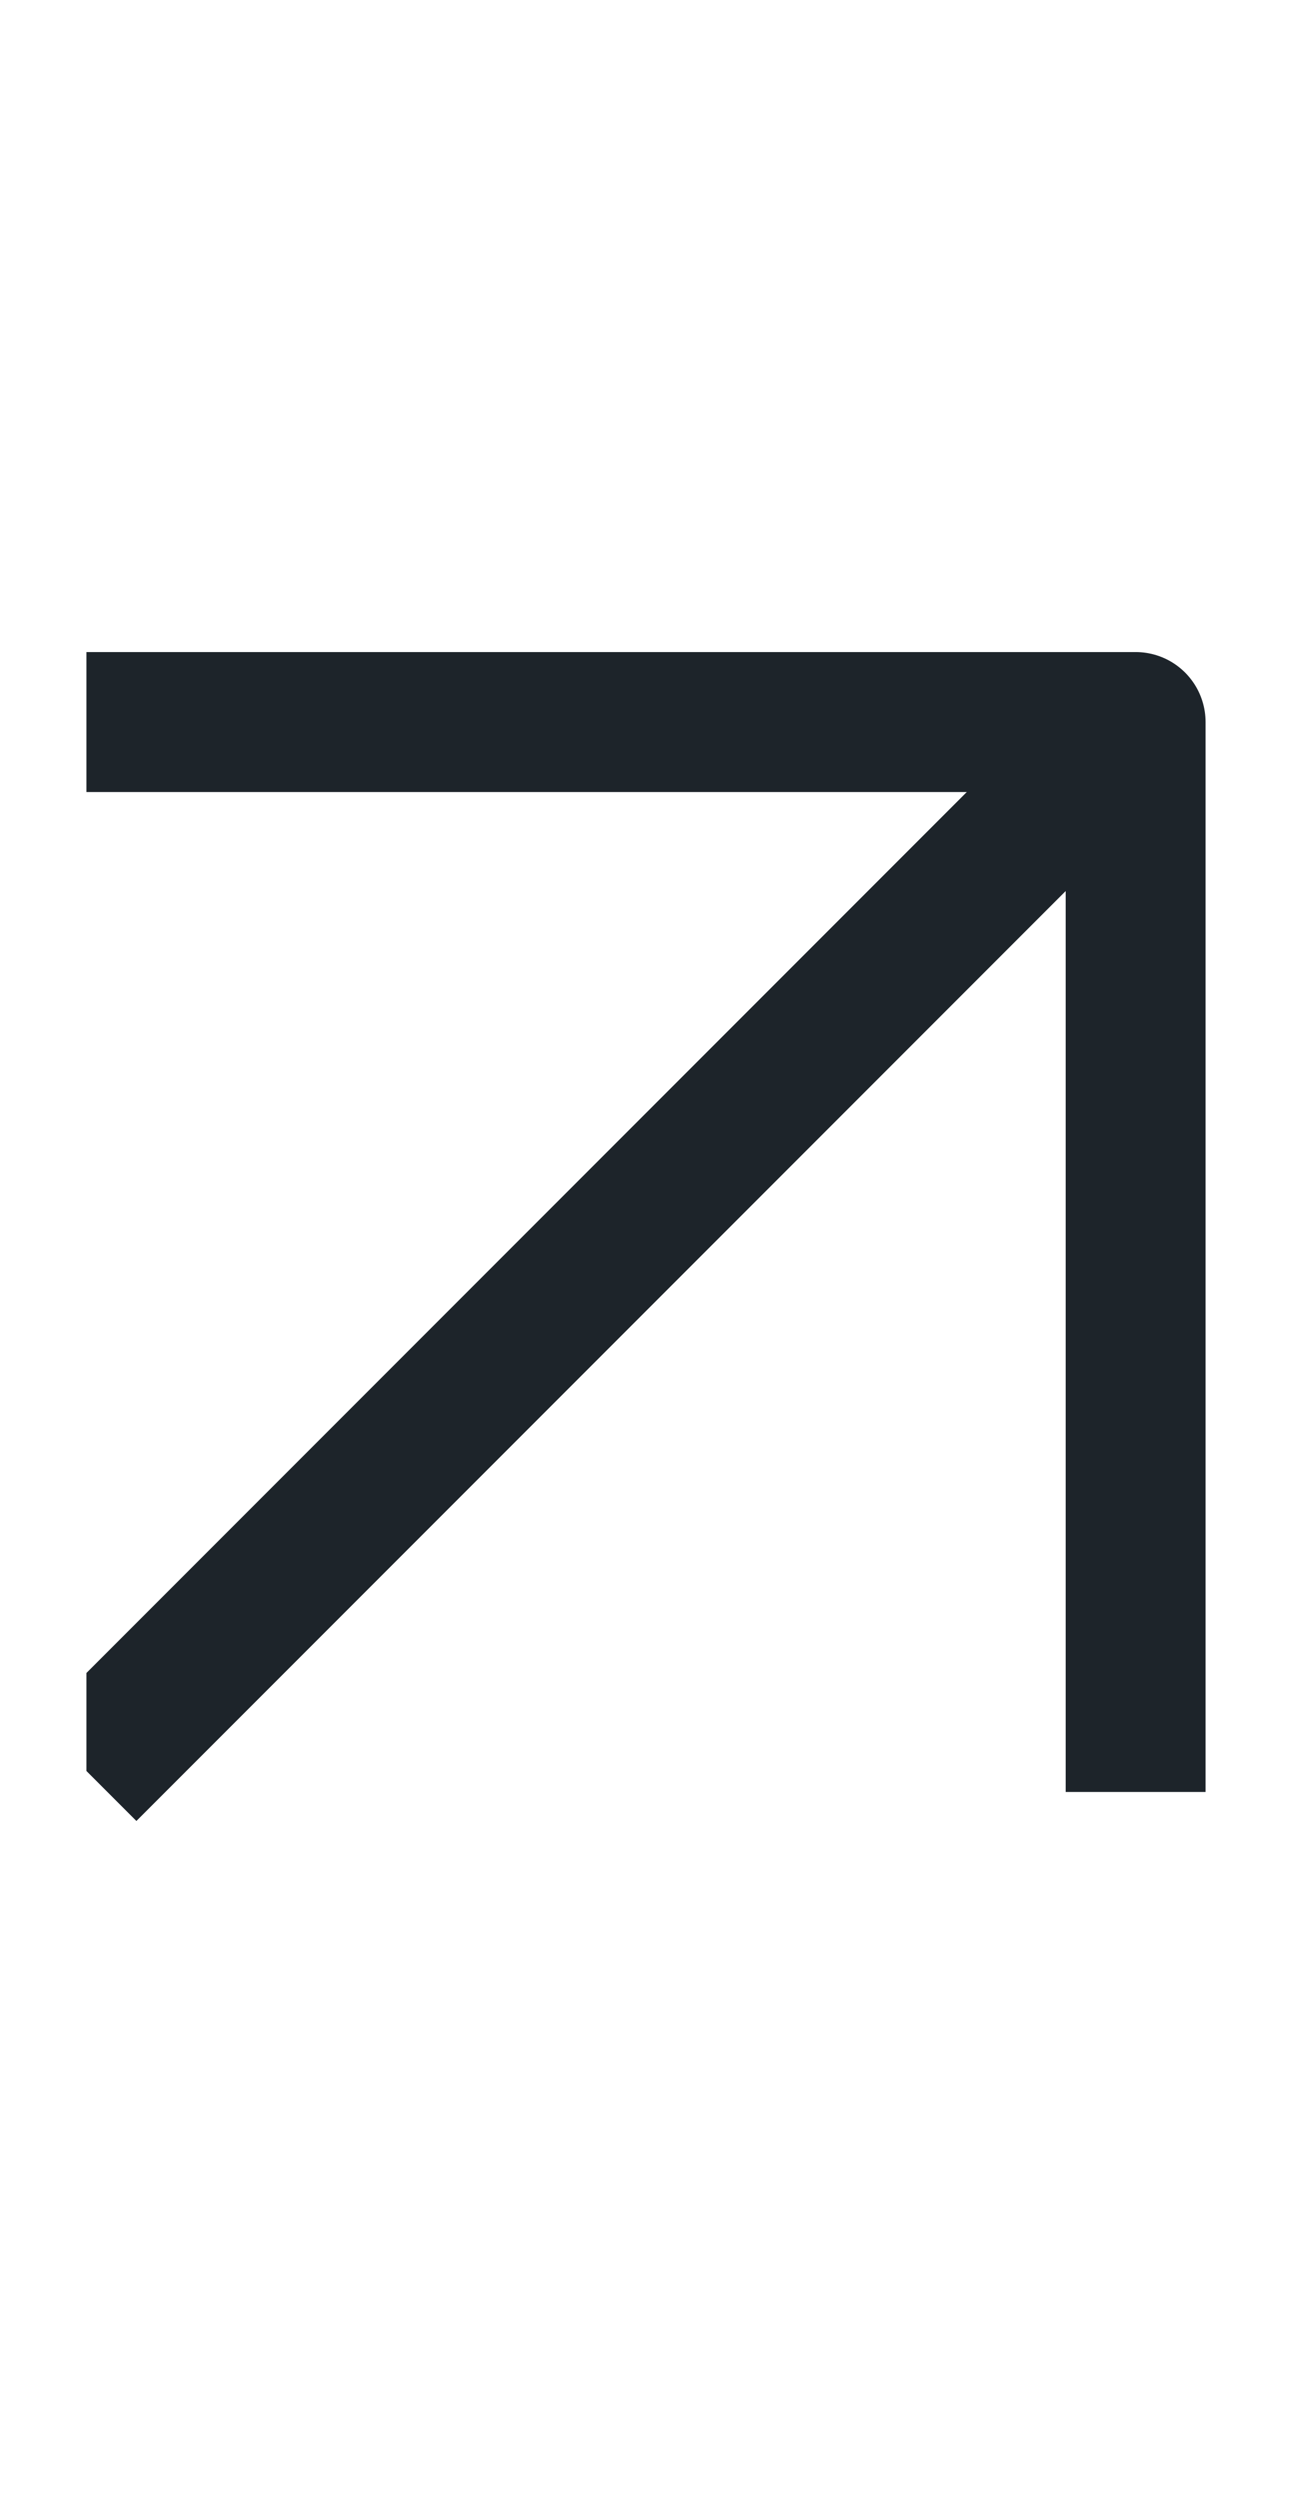
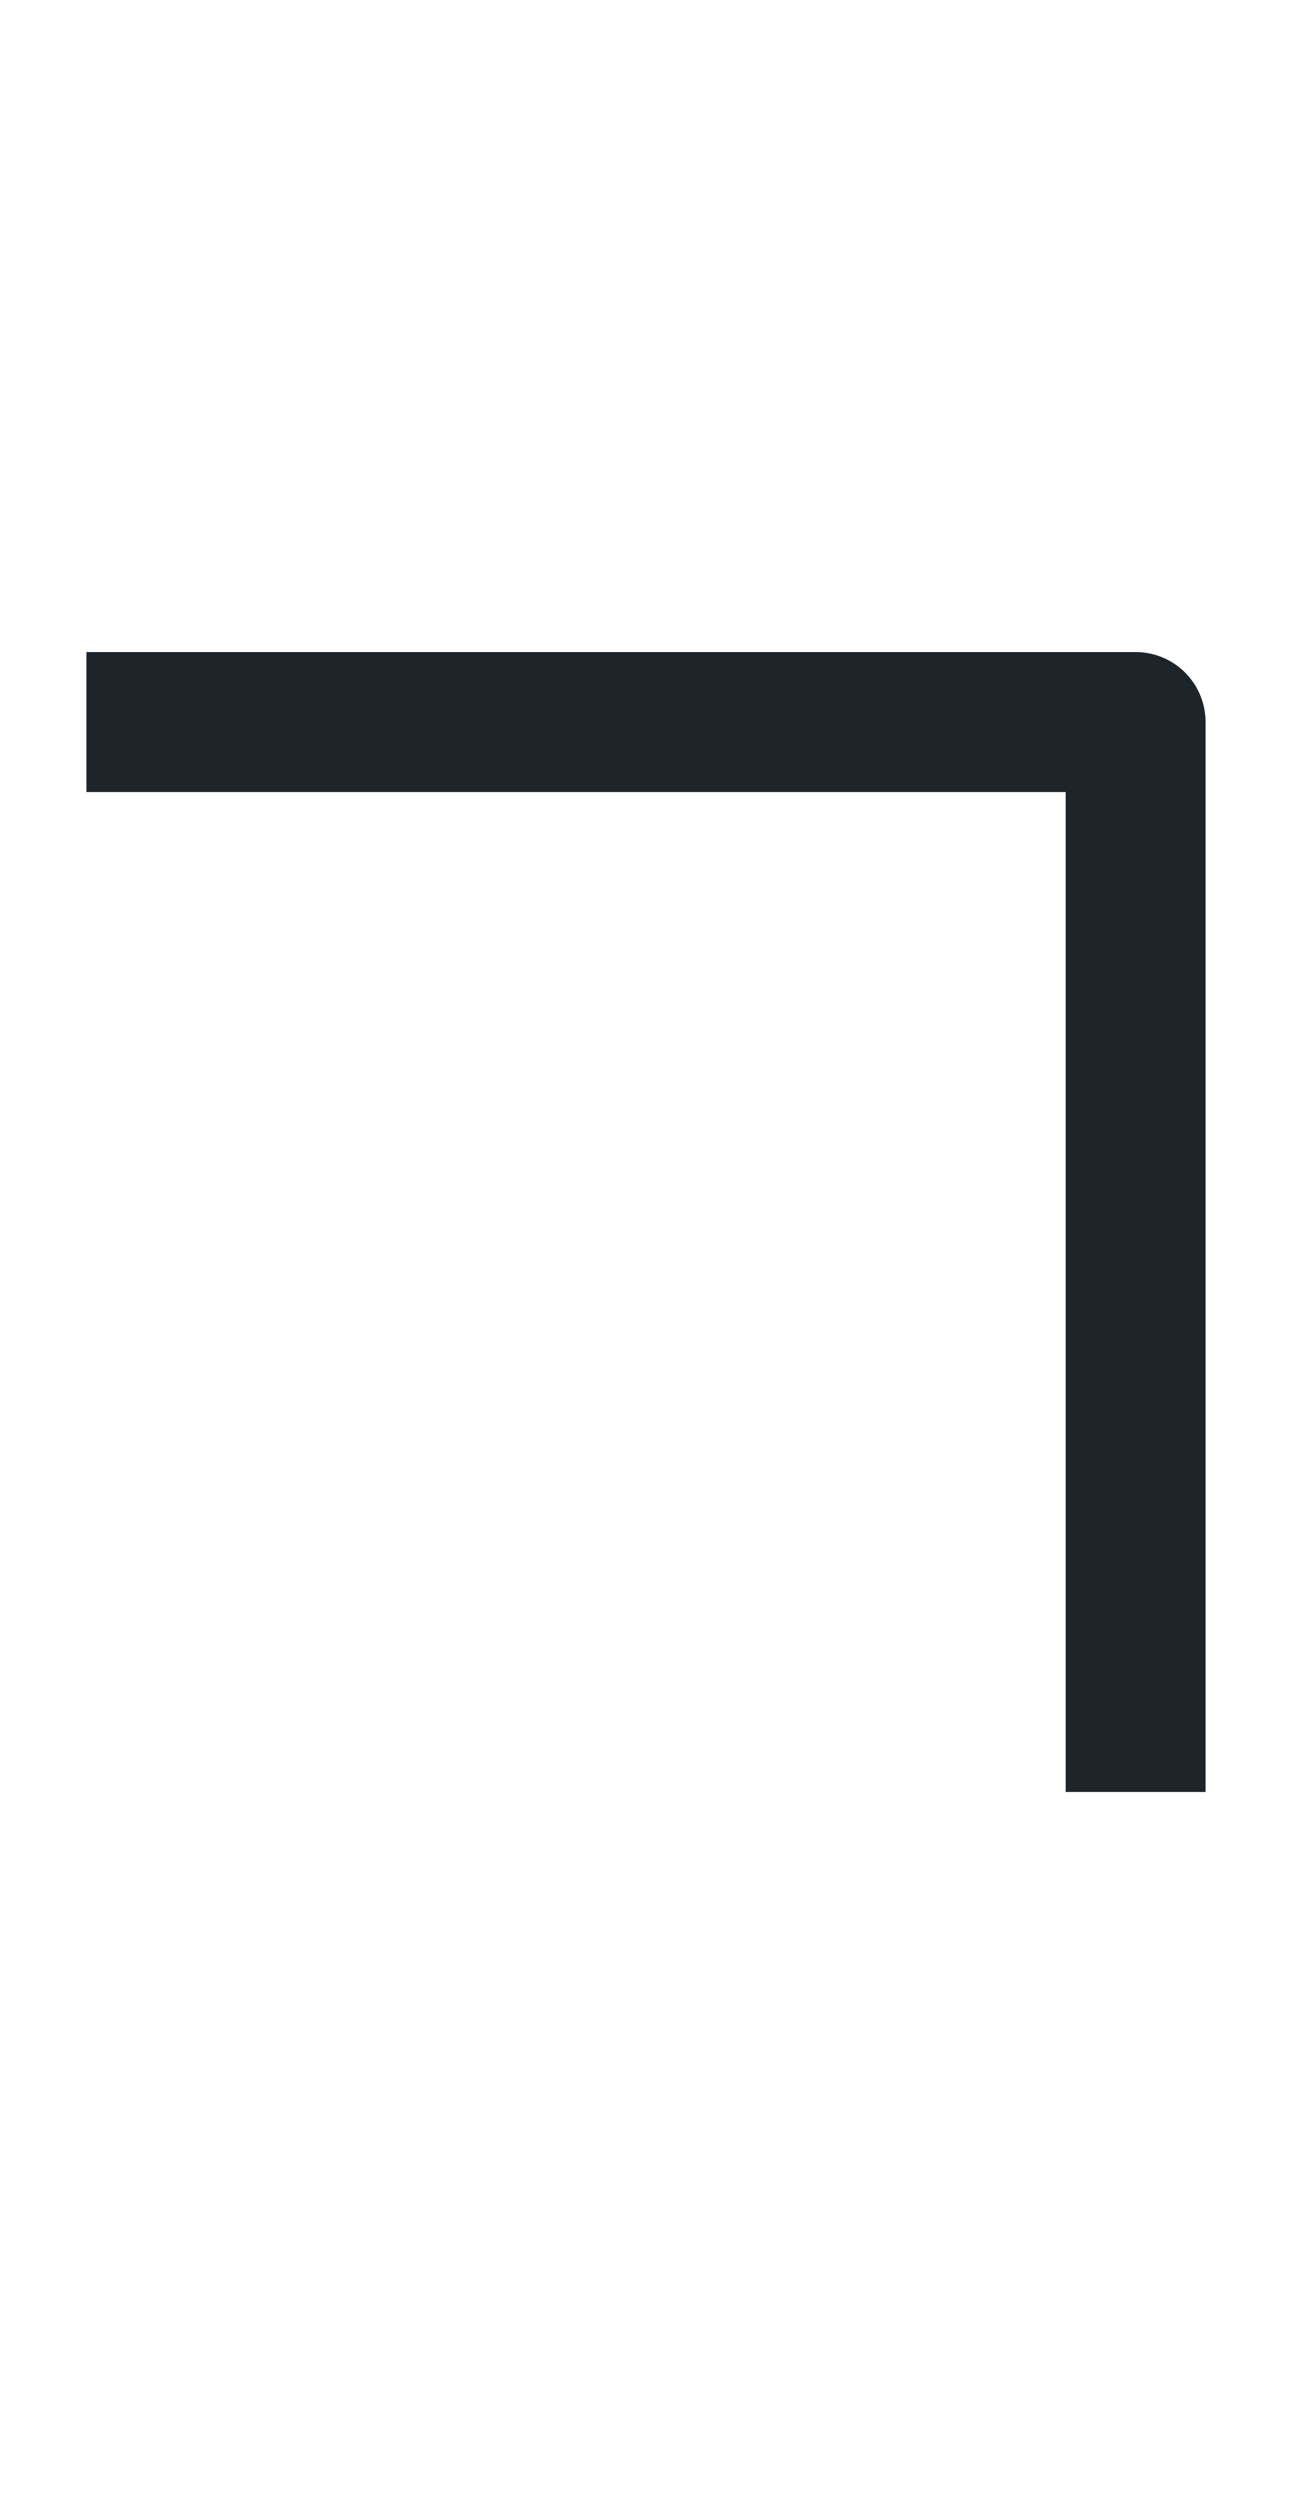
<svg xmlns="http://www.w3.org/2000/svg" width="13" height="25" viewBox="0 0 13 25" fill="none">
  <g clip-path="url(#clip0_1542_6666)">
    <path d="M1.365 7.221H11.365V17.221" stroke="#1D242A" stroke-width="1.4" stroke-linecap="square" stroke-linejoin="round" />
-     <path d="M1.365 17.221L10.841 7.745" stroke="#1D242A" stroke-width="1.4" stroke-linecap="square" stroke-linejoin="round" />
  </g>
  <defs>
    <clipPath id="clip0_1542_6666">
      <rect width="12" height="24" fill="white" transform="translate(0.865 0.221)" />
    </clipPath>
  </defs>
</svg>